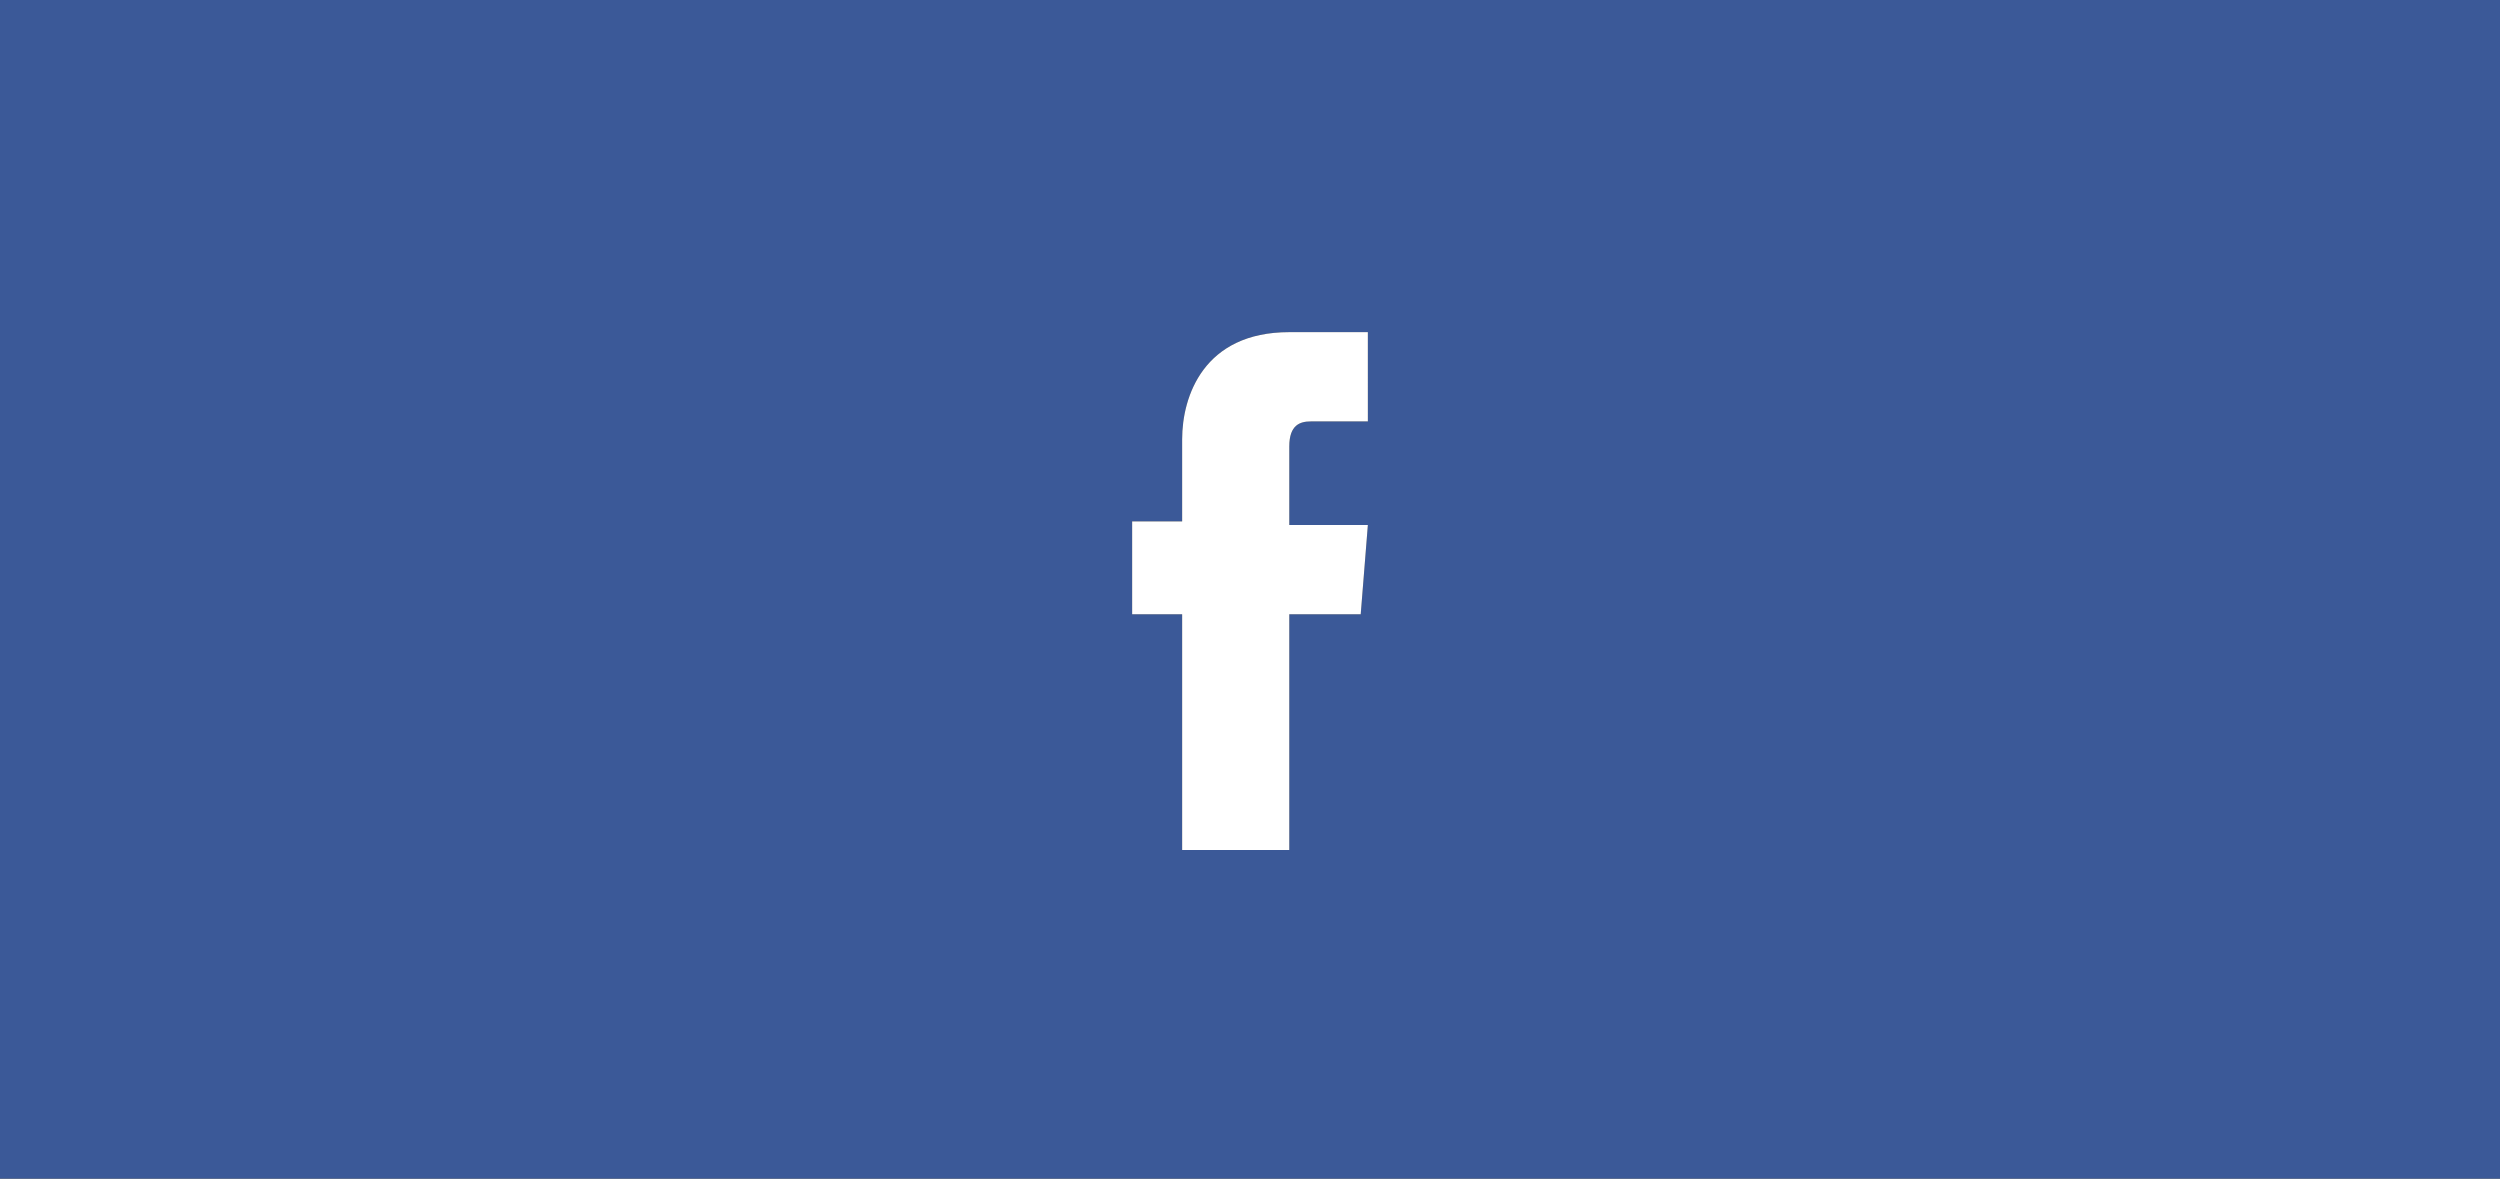
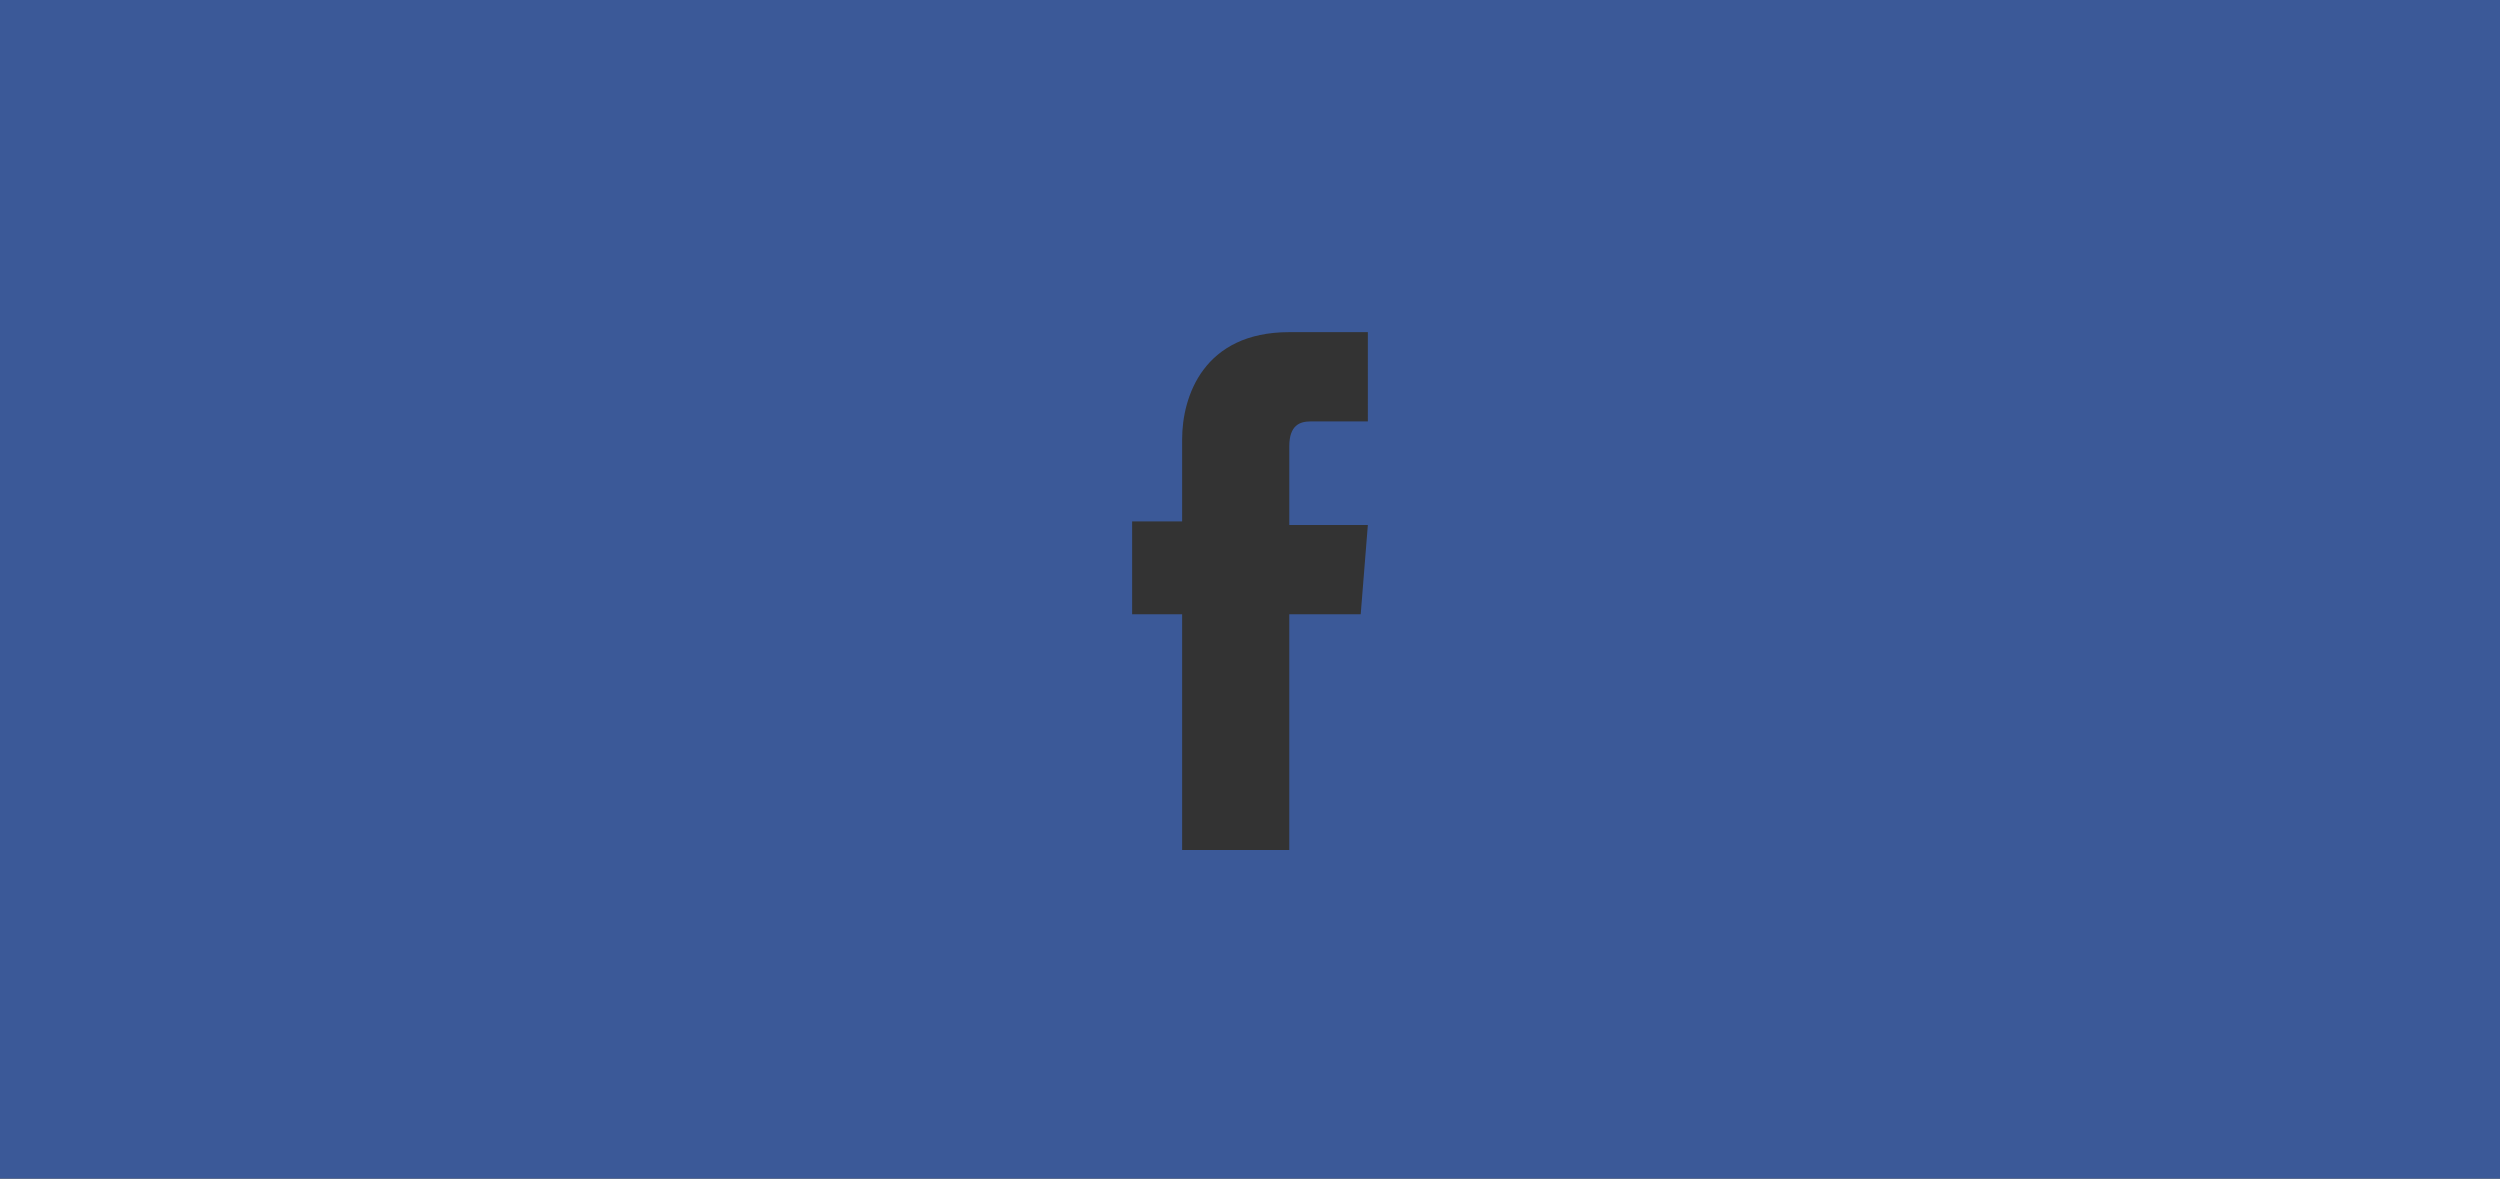
<svg xmlns="http://www.w3.org/2000/svg" version="1.1" id="Layer_1" x="0px" y="0px" viewBox="0 0 70 33" style="enable-background:new 0 0 70 33;" xml:space="preserve">
  <rect x="0" y="0" width="70" height="33" fill="#333333" stroke="none" />
  <style type="text/css">
	.st0{fill:#3B5998;}
	.st1{fill:#FFFFFF;}
</style>
  <g>
    <path class="st0" d="M0,0v33h70V0H0z M38.3,11.8h-1.6c-0.3,0-0.6,0.1-0.6,0.7v2.2h2.2l-0.2,2.5h-2v6.6h-3v-6.6h-1.4v-2.6h1.4v-2.3   c0-1.2,0.6-3,3-3h2.2V11.8z" />
-     <path class="st1" d="M33.1,12.3v2.3h-1.4v2.6h1.4v6.6h3v-6.6h2l0.2-2.5h-2.2v-2.2c0-0.6,0.3-0.7,0.6-0.7h1.6V9.3h-2.2   C33.7,9.3,33.1,11.1,33.1,12.3z" />
  </g>
</svg>